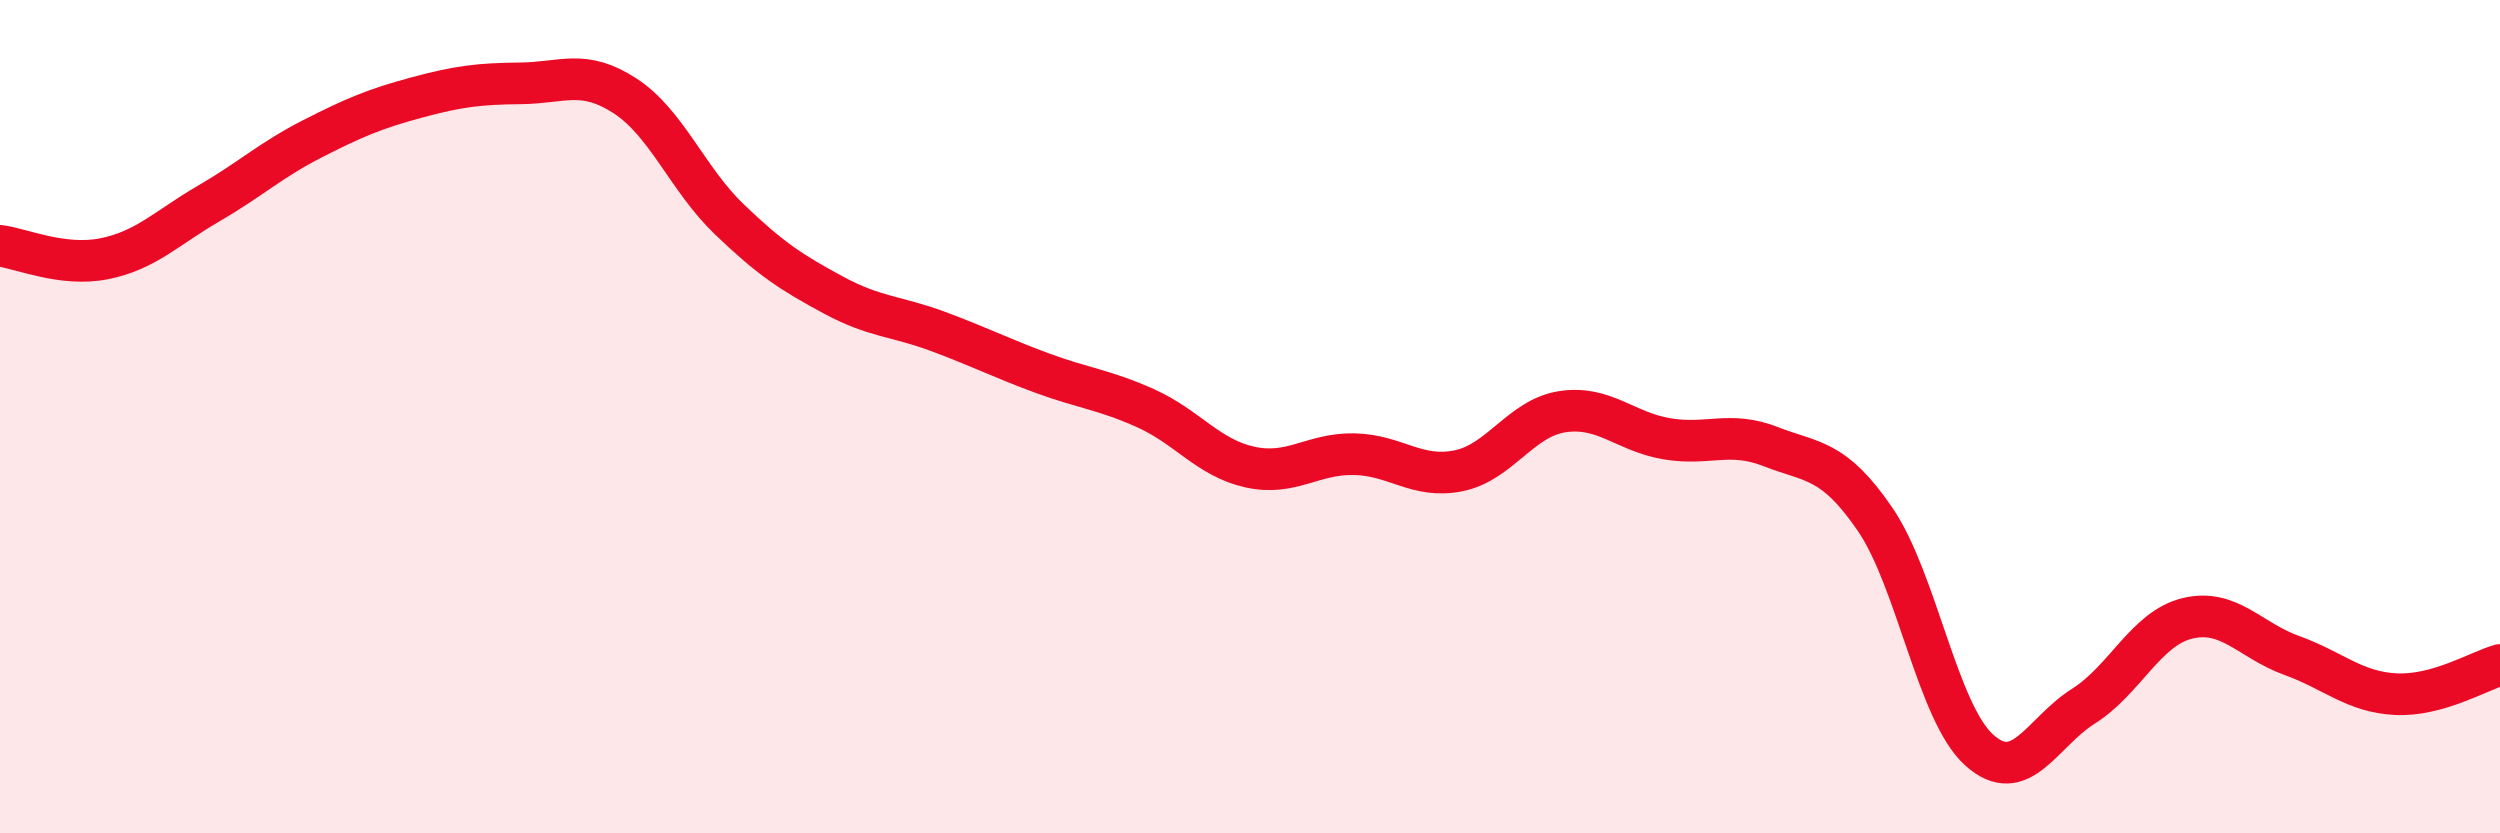
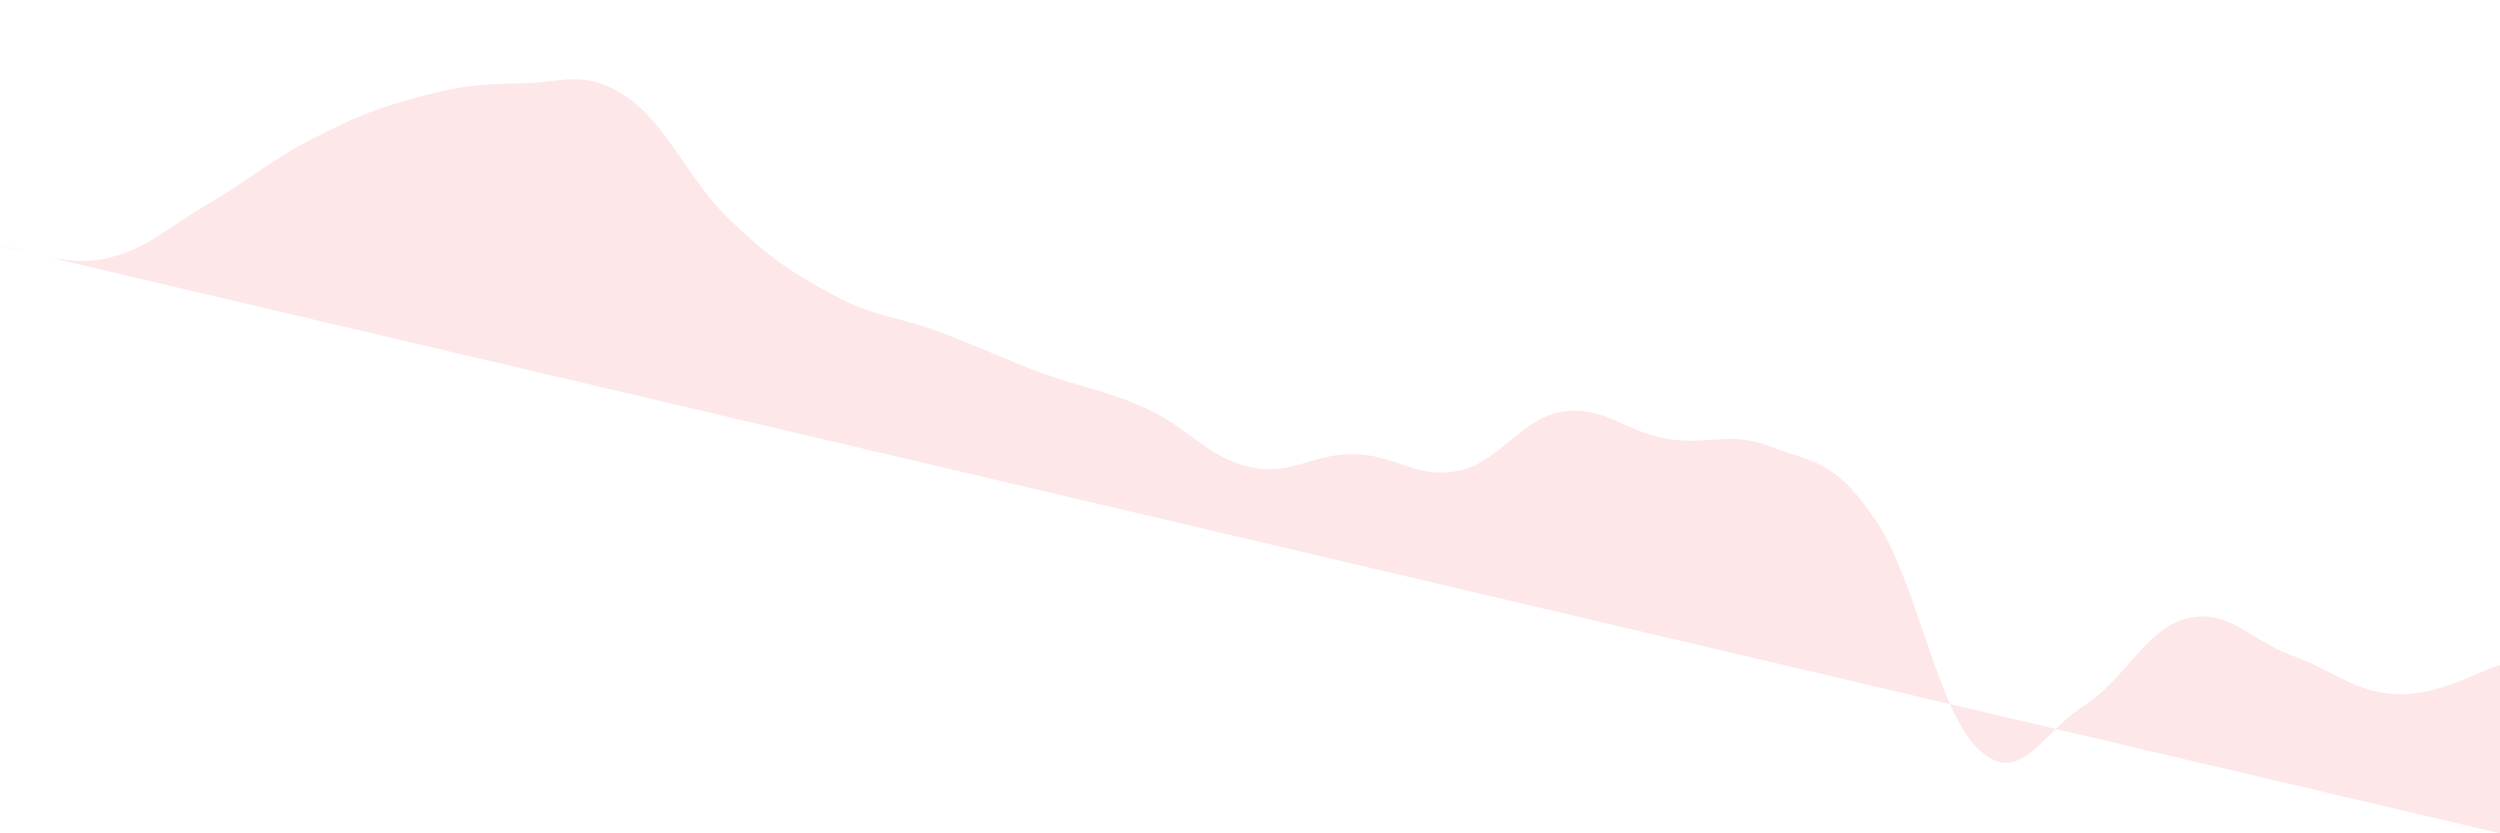
<svg xmlns="http://www.w3.org/2000/svg" width="60" height="20" viewBox="0 0 60 20">
-   <path d="M 0,5.9 C 0.5,5.96 1.5,6.41 2.5,6.21 C 3.5,6.01 4,5.47 5,4.89 C 6,4.31 6.5,3.84 7.5,3.33 C 8.5,2.82 9,2.61 10,2.34 C 11,2.07 11.5,2.01 12.5,2 C 13.5,1.99 14,1.65 15,2.3 C 16,2.95 16.5,4.3 17.5,5.26 C 18.5,6.22 19,6.54 20,7.08 C 21,7.62 21.5,7.58 22.5,7.95 C 23.5,8.32 24,8.58 25,8.95 C 26,9.32 26.5,9.35 27.5,9.8 C 28.5,10.25 29,10.99 30,11.21 C 31,11.43 31.5,10.88 32.5,10.9 C 33.5,10.92 34,11.5 35,11.3 C 36,11.1 36.5,10.03 37.5,9.88 C 38.5,9.73 39,10.36 40,10.53 C 41,10.7 41.5,10.33 42.5,10.72 C 43.5,11.11 44,11 45,12.46 C 46,13.92 46.5,17.1 47.5,18 C 48.5,18.9 49,17.58 50,16.95 C 51,16.32 51.5,15.08 52.5,14.84 C 53.5,14.6 54,15.37 55,15.73 C 56,16.09 56.5,16.61 57.5,16.66 C 58.5,16.71 59.5,16.1 60,15.96L60 20L0 20Z" fill="#EB0A25" opacity="0.1" stroke-linecap="round" stroke-linejoin="round" />
-   <path d="M 0,5.9 C 0.5,5.96 1.5,6.41 2.5,6.21 C 3.5,6.01 4,5.47 5,4.89 C 6,4.31 6.5,3.84 7.5,3.33 C 8.5,2.82 9,2.61 10,2.34 C 11,2.07 11.5,2.01 12.5,2 C 13.5,1.99 14,1.65 15,2.3 C 16,2.95 16.5,4.3 17.5,5.26 C 18.5,6.22 19,6.54 20,7.08 C 21,7.62 21.5,7.58 22.5,7.95 C 23.5,8.32 24,8.58 25,8.95 C 26,9.32 26.5,9.35 27.5,9.8 C 28.5,10.25 29,10.99 30,11.21 C 31,11.43 31.5,10.88 32.5,10.9 C 33.5,10.92 34,11.5 35,11.3 C 36,11.1 36.5,10.03 37.5,9.88 C 38.5,9.73 39,10.36 40,10.53 C 41,10.7 41.5,10.33 42.5,10.72 C 43.5,11.11 44,11 45,12.46 C 46,13.92 46.5,17.1 47.5,18 C 48.5,18.9 49,17.58 50,16.95 C 51,16.32 51.5,15.08 52.5,14.84 C 53.5,14.6 54,15.37 55,15.73 C 56,16.09 56.5,16.61 57.5,16.66 C 58.5,16.71 59.5,16.1 60,15.96" stroke="#EB0A25" stroke-width="1" fill="none" stroke-linecap="round" stroke-linejoin="round" />
+   <path d="M 0,5.9 C 0.5,5.96 1.5,6.41 2.5,6.21 C 3.5,6.01 4,5.47 5,4.89 C 6,4.31 6.5,3.84 7.5,3.33 C 8.5,2.82 9,2.61 10,2.34 C 11,2.07 11.5,2.01 12.5,2 C 13.5,1.99 14,1.65 15,2.3 C 16,2.95 16.5,4.3 17.5,5.26 C 18.5,6.22 19,6.54 20,7.08 C 21,7.62 21.5,7.58 22.5,7.95 C 23.5,8.32 24,8.58 25,8.95 C 26,9.32 26.5,9.35 27.5,9.8 C 28.5,10.25 29,10.99 30,11.21 C 31,11.43 31.5,10.88 32.5,10.9 C 33.5,10.92 34,11.5 35,11.3 C 36,11.1 36.5,10.03 37.5,9.88 C 38.5,9.73 39,10.36 40,10.53 C 41,10.7 41.5,10.33 42.5,10.72 C 43.5,11.11 44,11 45,12.46 C 46,13.92 46.5,17.1 47.5,18 C 48.5,18.9 49,17.58 50,16.95 C 51,16.32 51.5,15.08 52.5,14.84 C 53.5,14.6 54,15.37 55,15.73 C 56,16.09 56.5,16.61 57.5,16.66 C 58.5,16.71 59.5,16.1 60,15.96L60 20Z" fill="#EB0A25" opacity="0.1" stroke-linecap="round" stroke-linejoin="round" />
</svg>